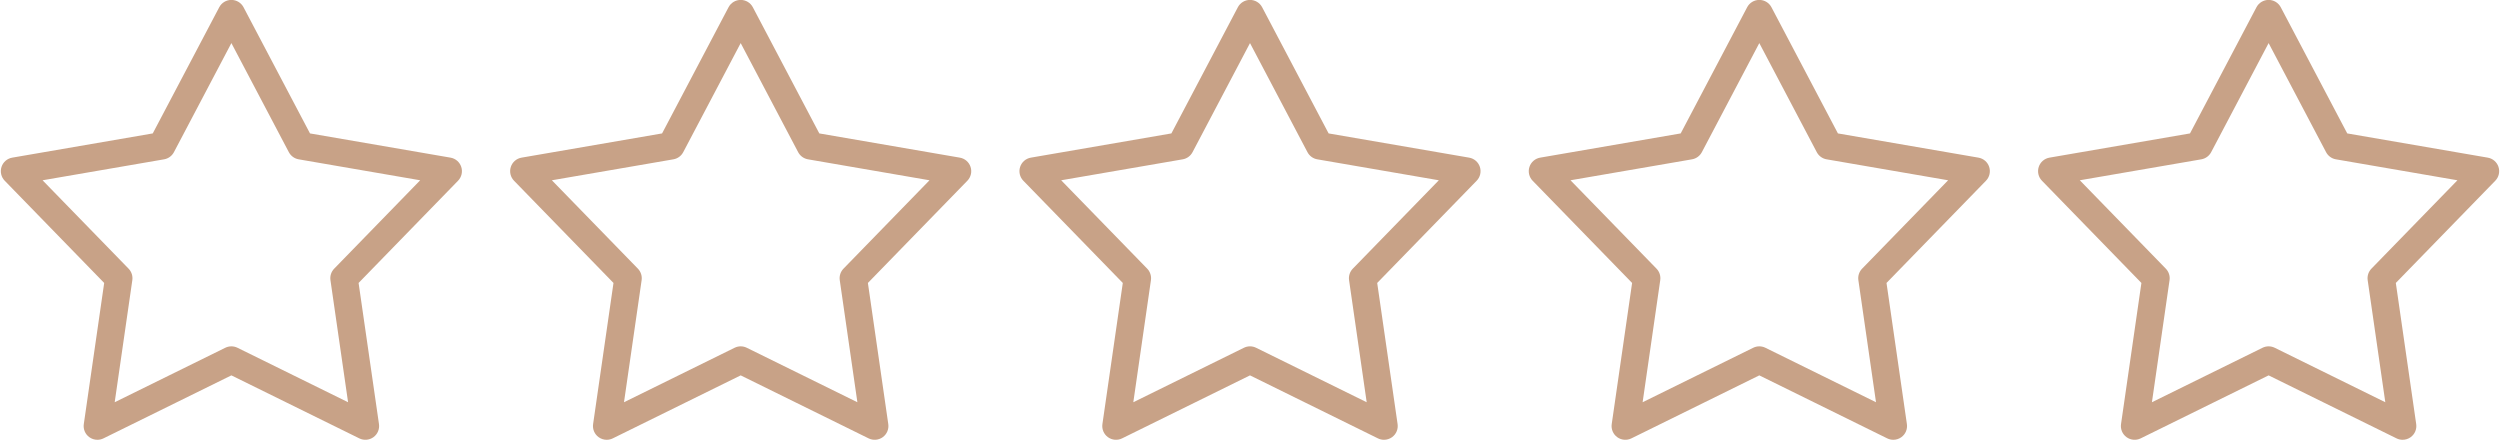
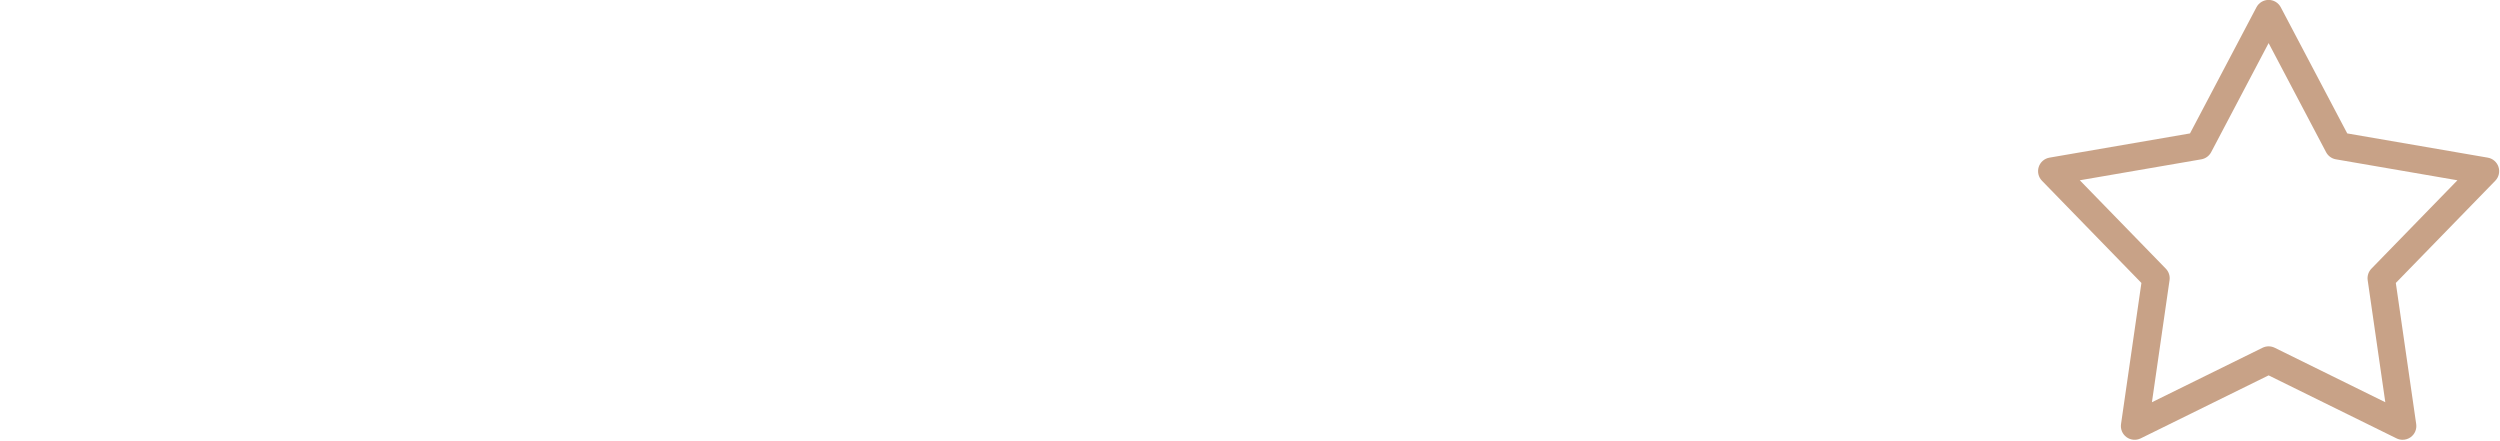
<svg xmlns="http://www.w3.org/2000/svg" fill="#c8a287" height="158.8" preserveAspectRatio="xMidYMid meet" version="1" viewBox="49.7 420.8 900.6 158.8" width="900.6" zoomAndPan="magnify">
  <g id="change1_1">
-     <path d="M 65.035 485.742 L 96.016 517.578 C 97.086 518.68 97.586 520.215 97.367 521.734 L 91.016 565.703 L 130.867 546.074 C 132.246 545.398 133.859 545.398 135.238 546.074 L 175.09 565.703 L 168.742 521.734 C 168.52 520.215 169.02 518.68 170.094 517.578 L 201.07 485.742 L 157.293 478.195 C 155.781 477.934 154.477 476.984 153.758 475.629 L 133.055 436.324 L 112.348 475.629 C 111.633 476.984 110.324 477.934 108.812 478.195 Z M 84.781 579.23 C 83.754 579.23 82.734 578.91 81.875 578.285 C 80.387 577.207 79.621 575.395 79.887 573.578 L 87.23 522.73 L 51.402 485.91 C 50.121 484.598 49.676 482.68 50.242 480.934 C 50.809 479.191 52.297 477.902 54.105 477.59 L 104.73 468.863 L 128.68 423.41 C 129.535 421.785 131.219 420.77 133.055 420.77 C 134.891 420.77 136.574 421.785 137.43 423.41 L 161.375 468.863 L 212.004 477.59 C 213.809 477.902 215.297 479.191 215.863 480.934 C 216.434 482.68 215.984 484.598 214.703 485.91 L 178.879 522.73 L 186.223 573.578 C 186.484 575.395 185.719 577.207 184.234 578.285 C 182.75 579.363 180.789 579.531 179.145 578.723 L 133.055 556.023 L 86.965 578.723 C 86.273 579.062 85.523 579.23 84.781 579.23" fill="inherit" />
-     <path d="M 316.527 545.566 C 317.273 545.566 318.023 545.738 318.711 546.074 L 358.562 565.703 L 352.215 521.734 C 351.992 520.215 352.492 518.68 353.562 517.578 L 384.543 485.742 L 340.77 478.195 C 339.254 477.934 337.949 476.984 337.23 475.629 L 316.527 436.324 L 295.82 475.629 C 295.105 476.984 293.801 477.934 292.285 478.195 L 248.508 485.742 L 279.488 517.578 C 280.562 518.68 281.059 520.215 280.84 521.734 L 274.488 565.703 L 314.344 546.074 C 315.031 545.738 315.777 545.566 316.527 545.566 Z M 268.254 579.23 C 267.227 579.23 266.207 578.91 265.348 578.285 C 263.859 577.207 263.098 575.395 263.359 573.578 L 270.703 522.73 L 234.875 485.91 C 233.594 484.598 233.148 482.68 233.715 480.934 C 234.281 479.191 235.77 477.902 237.578 477.59 L 288.207 468.863 L 312.152 423.41 C 313.008 421.785 314.691 420.77 316.527 420.77 C 318.363 420.77 320.047 421.785 320.902 423.41 L 344.848 468.863 L 395.477 477.59 C 397.281 477.902 398.77 479.191 399.336 480.934 C 399.906 482.68 399.461 484.598 398.18 485.91 L 362.352 522.73 L 369.695 573.578 C 369.957 575.395 369.191 577.207 367.707 578.285 C 366.223 579.363 364.266 579.531 362.613 578.723 L 316.527 556.023 L 270.438 578.723 C 269.746 579.062 268.996 579.23 268.254 579.23" fill="inherit" />
-     <path d="M 500 545.566 C 500.746 545.566 501.496 545.738 502.184 546.074 L 542.035 565.703 L 535.688 521.734 C 535.469 520.215 535.969 518.68 537.039 517.578 L 568.02 485.742 L 524.238 478.195 C 522.727 477.934 521.422 476.984 520.707 475.629 L 500 436.324 L 479.293 475.629 C 478.578 476.984 477.273 477.934 475.762 478.195 L 431.98 485.742 L 462.961 517.578 C 464.031 518.68 464.531 520.215 464.312 521.734 L 457.965 565.703 L 497.816 546.074 C 498.504 545.738 499.254 545.566 500 545.566 Z M 548.273 579.23 C 547.527 579.23 546.781 579.062 546.09 578.723 L 500 556.023 L 453.91 578.723 C 452.262 579.531 450.305 579.363 448.82 578.285 C 447.336 577.207 446.57 575.395 446.832 573.578 L 454.176 522.73 L 418.348 485.91 C 417.066 484.598 416.621 482.68 417.188 480.934 C 417.758 479.191 419.242 477.902 421.051 477.59 L 471.68 468.863 L 495.625 423.41 C 496.48 421.785 498.164 420.77 500 420.77 C 501.836 420.77 503.52 421.785 504.375 423.41 L 528.32 468.863 L 578.949 477.59 C 580.758 477.902 582.242 479.191 582.812 480.934 C 583.379 482.68 582.934 484.598 581.652 485.91 L 545.824 522.73 L 553.168 573.578 C 553.43 575.395 552.664 577.207 551.18 578.285 C 550.32 578.91 549.301 579.23 548.273 579.23" fill="inherit" />
-     <path d="M 615.457 485.742 L 646.438 517.578 C 647.508 518.68 648.008 520.215 647.785 521.734 L 641.438 565.703 L 681.289 546.074 C 682.664 545.398 684.281 545.398 685.656 546.074 L 725.512 565.703 L 719.16 521.734 C 718.941 520.215 719.438 518.68 720.512 517.578 L 751.492 485.742 L 707.715 478.195 C 706.199 477.934 704.895 476.984 704.18 475.629 L 683.473 436.324 L 662.77 475.629 C 662.051 476.984 660.746 477.934 659.23 478.195 Z M 731.746 579.23 C 731.004 579.23 730.254 579.062 729.562 578.723 L 683.473 556.023 L 637.387 578.723 C 635.734 579.531 633.777 579.363 632.293 578.285 C 630.809 577.207 630.043 575.395 630.305 573.578 L 637.648 522.73 L 601.82 485.91 C 600.539 484.598 600.094 482.68 600.664 480.934 C 601.23 479.191 602.719 477.902 604.523 477.59 L 655.152 468.863 L 679.098 423.41 C 679.953 421.785 681.637 420.77 683.473 420.77 C 685.309 420.77 686.992 421.785 687.848 423.41 L 711.793 468.863 L 762.422 477.59 C 764.23 477.902 765.719 479.191 766.285 480.934 C 766.852 482.68 766.406 484.598 765.125 485.91 L 729.297 522.73 L 736.641 573.578 C 736.902 575.395 736.141 577.207 734.652 578.285 C 733.793 578.91 732.773 579.23 731.746 579.23" fill="inherit" />
    <path d="M 866.945 545.566 C 867.695 545.566 868.441 545.738 869.133 546.074 L 908.984 565.703 L 902.633 521.734 C 902.414 520.215 902.914 518.68 903.984 517.578 L 934.965 485.742 L 891.188 478.195 C 889.676 477.934 888.367 476.984 887.652 475.629 L 866.945 436.324 L 846.242 475.629 C 845.523 476.984 844.219 477.934 842.707 478.195 L 798.93 485.742 L 829.906 517.578 C 830.98 518.68 831.48 520.215 831.258 521.734 L 824.91 565.703 L 864.762 546.074 C 865.449 545.738 866.199 545.566 866.945 545.566 Z M 915.219 579.23 C 914.477 579.23 913.727 579.062 913.035 578.723 L 866.945 556.023 L 820.855 578.723 C 819.211 579.531 817.25 579.363 815.766 578.285 C 814.281 577.207 813.516 575.395 813.777 573.578 L 821.121 522.73 L 785.297 485.91 C 784.016 484.598 783.566 482.68 784.137 480.934 C 784.703 479.191 786.191 477.902 787.996 477.59 L 838.625 468.863 L 862.57 423.41 C 863.426 421.785 865.109 420.77 866.945 420.77 C 868.781 420.77 870.465 421.785 871.32 423.41 L 895.27 468.863 L 945.895 477.59 C 947.703 477.902 949.191 479.191 949.758 480.934 C 950.324 482.68 949.879 484.598 948.598 485.91 L 912.77 522.73 L 920.113 573.578 C 920.379 575.395 919.613 577.207 918.125 578.285 C 917.266 578.91 916.246 579.23 915.219 579.23" fill="inherit" />
  </g>
</svg>